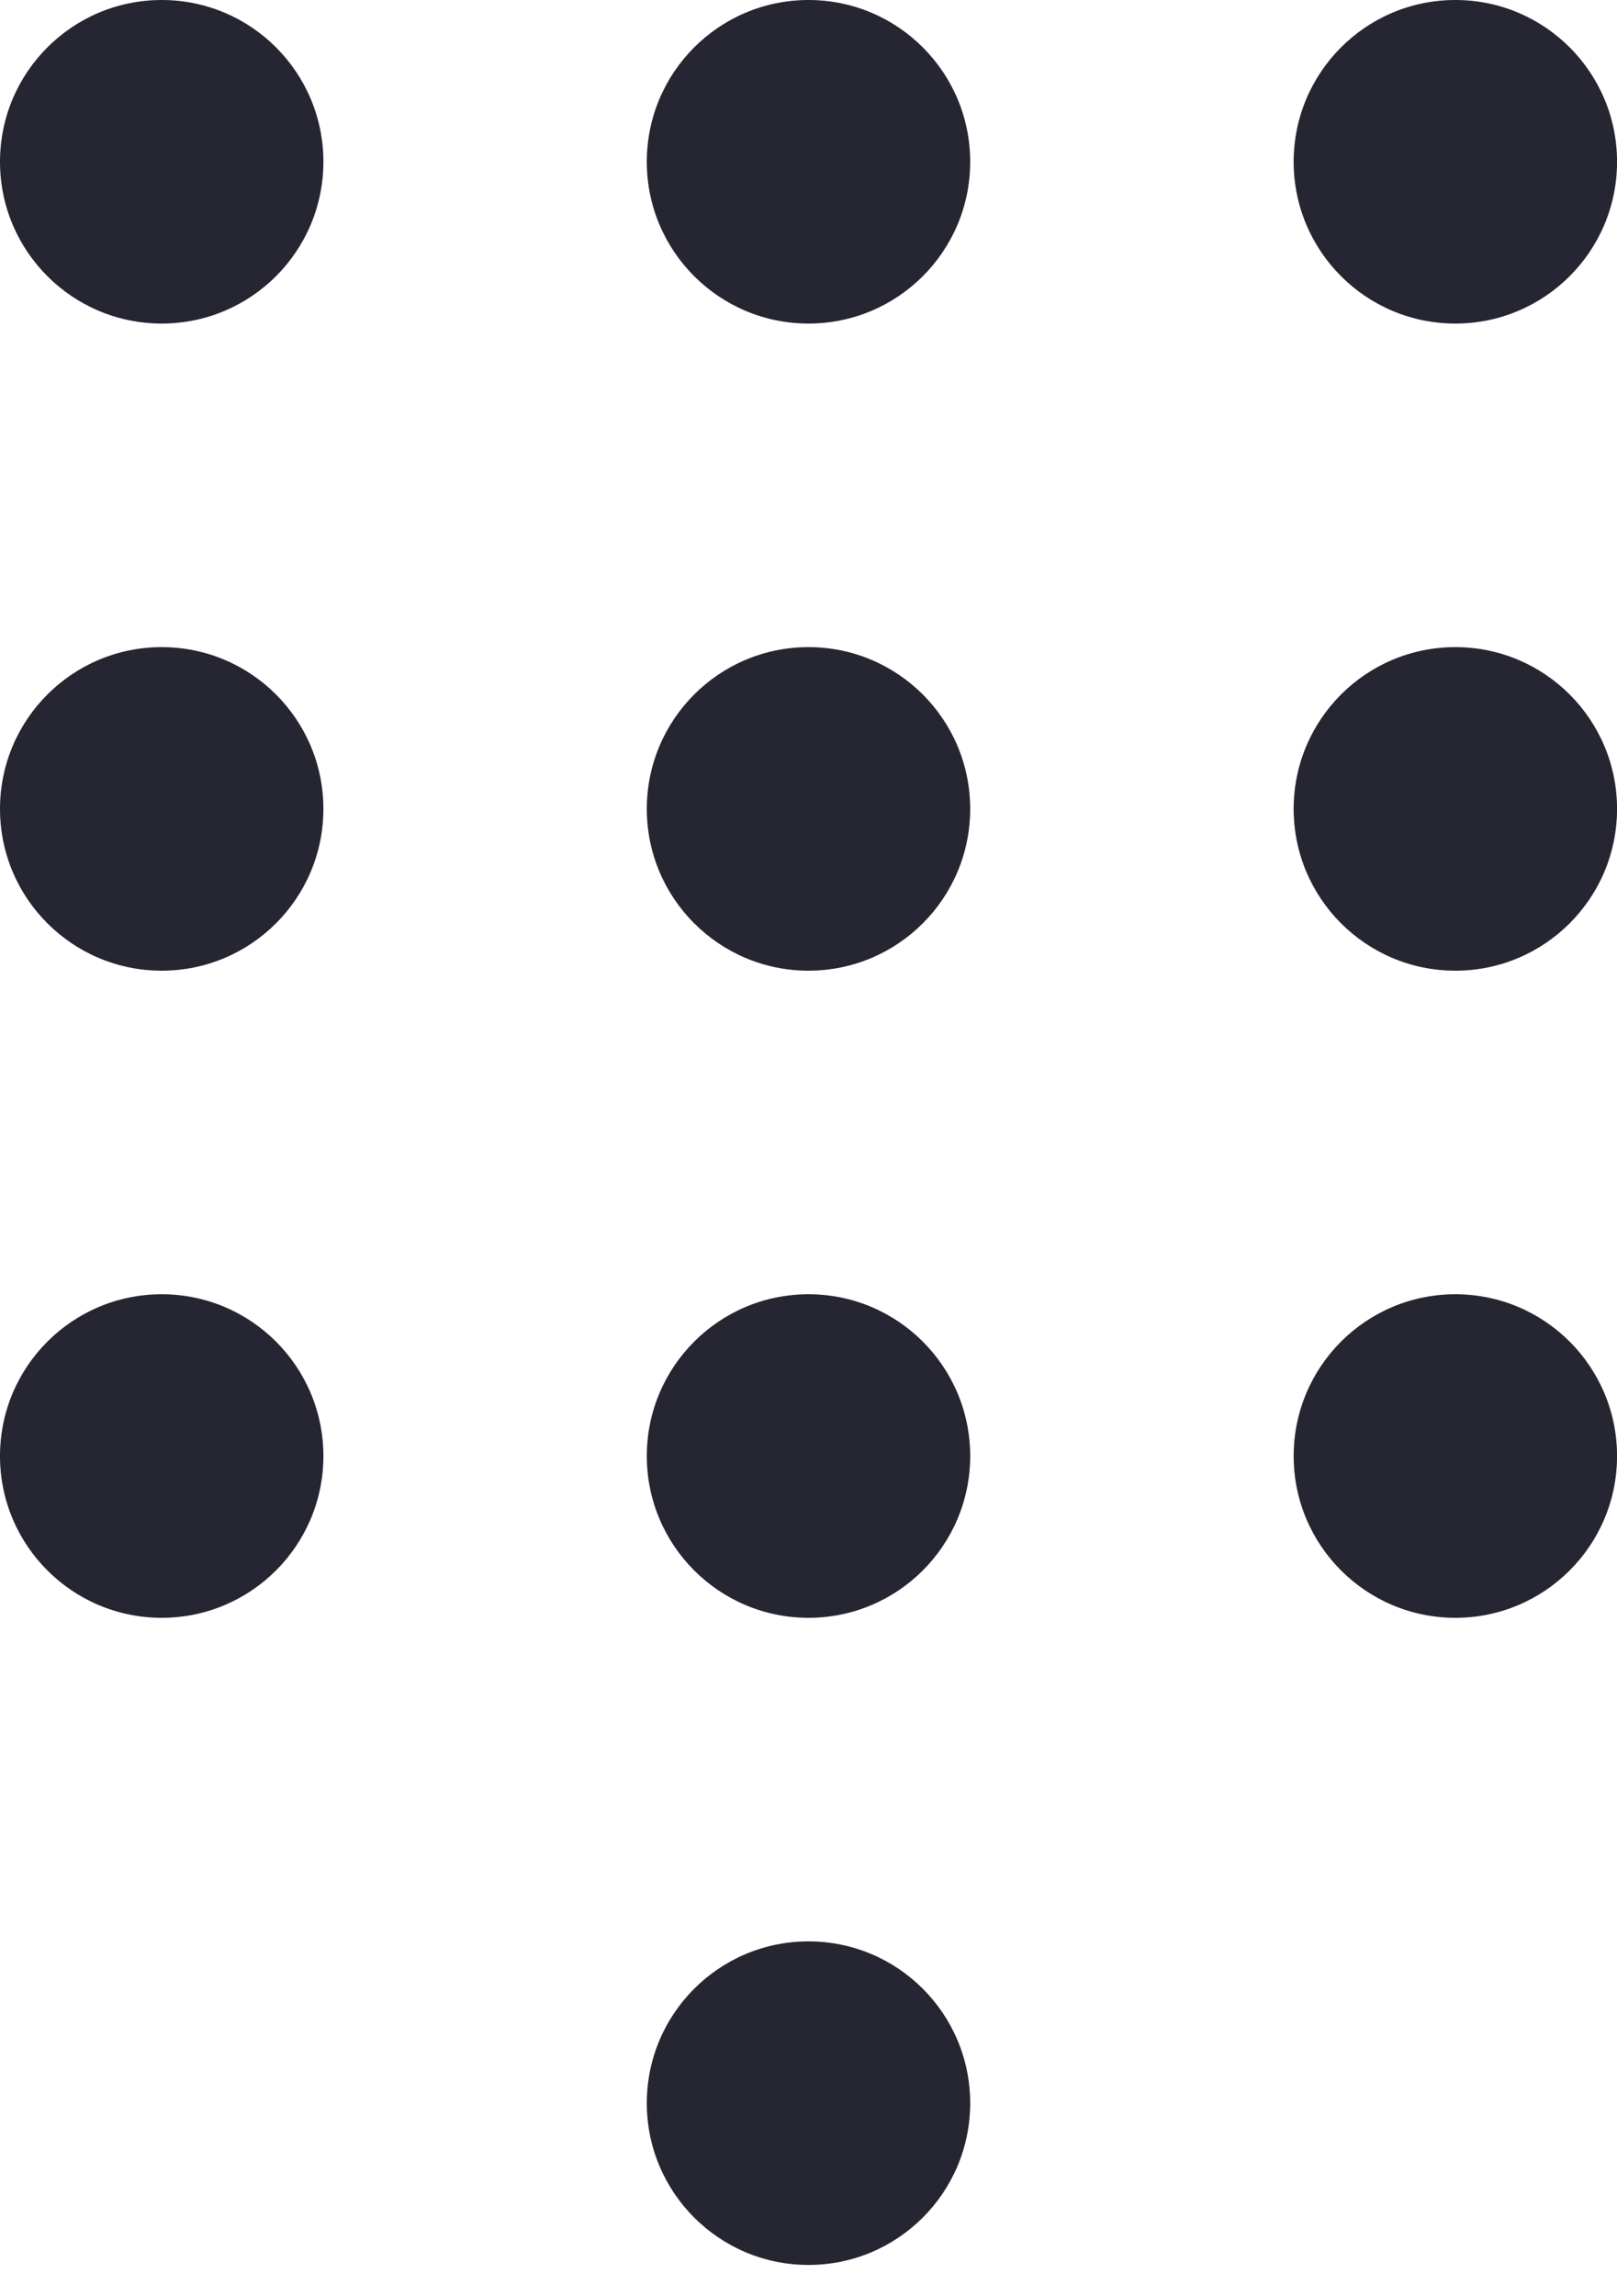
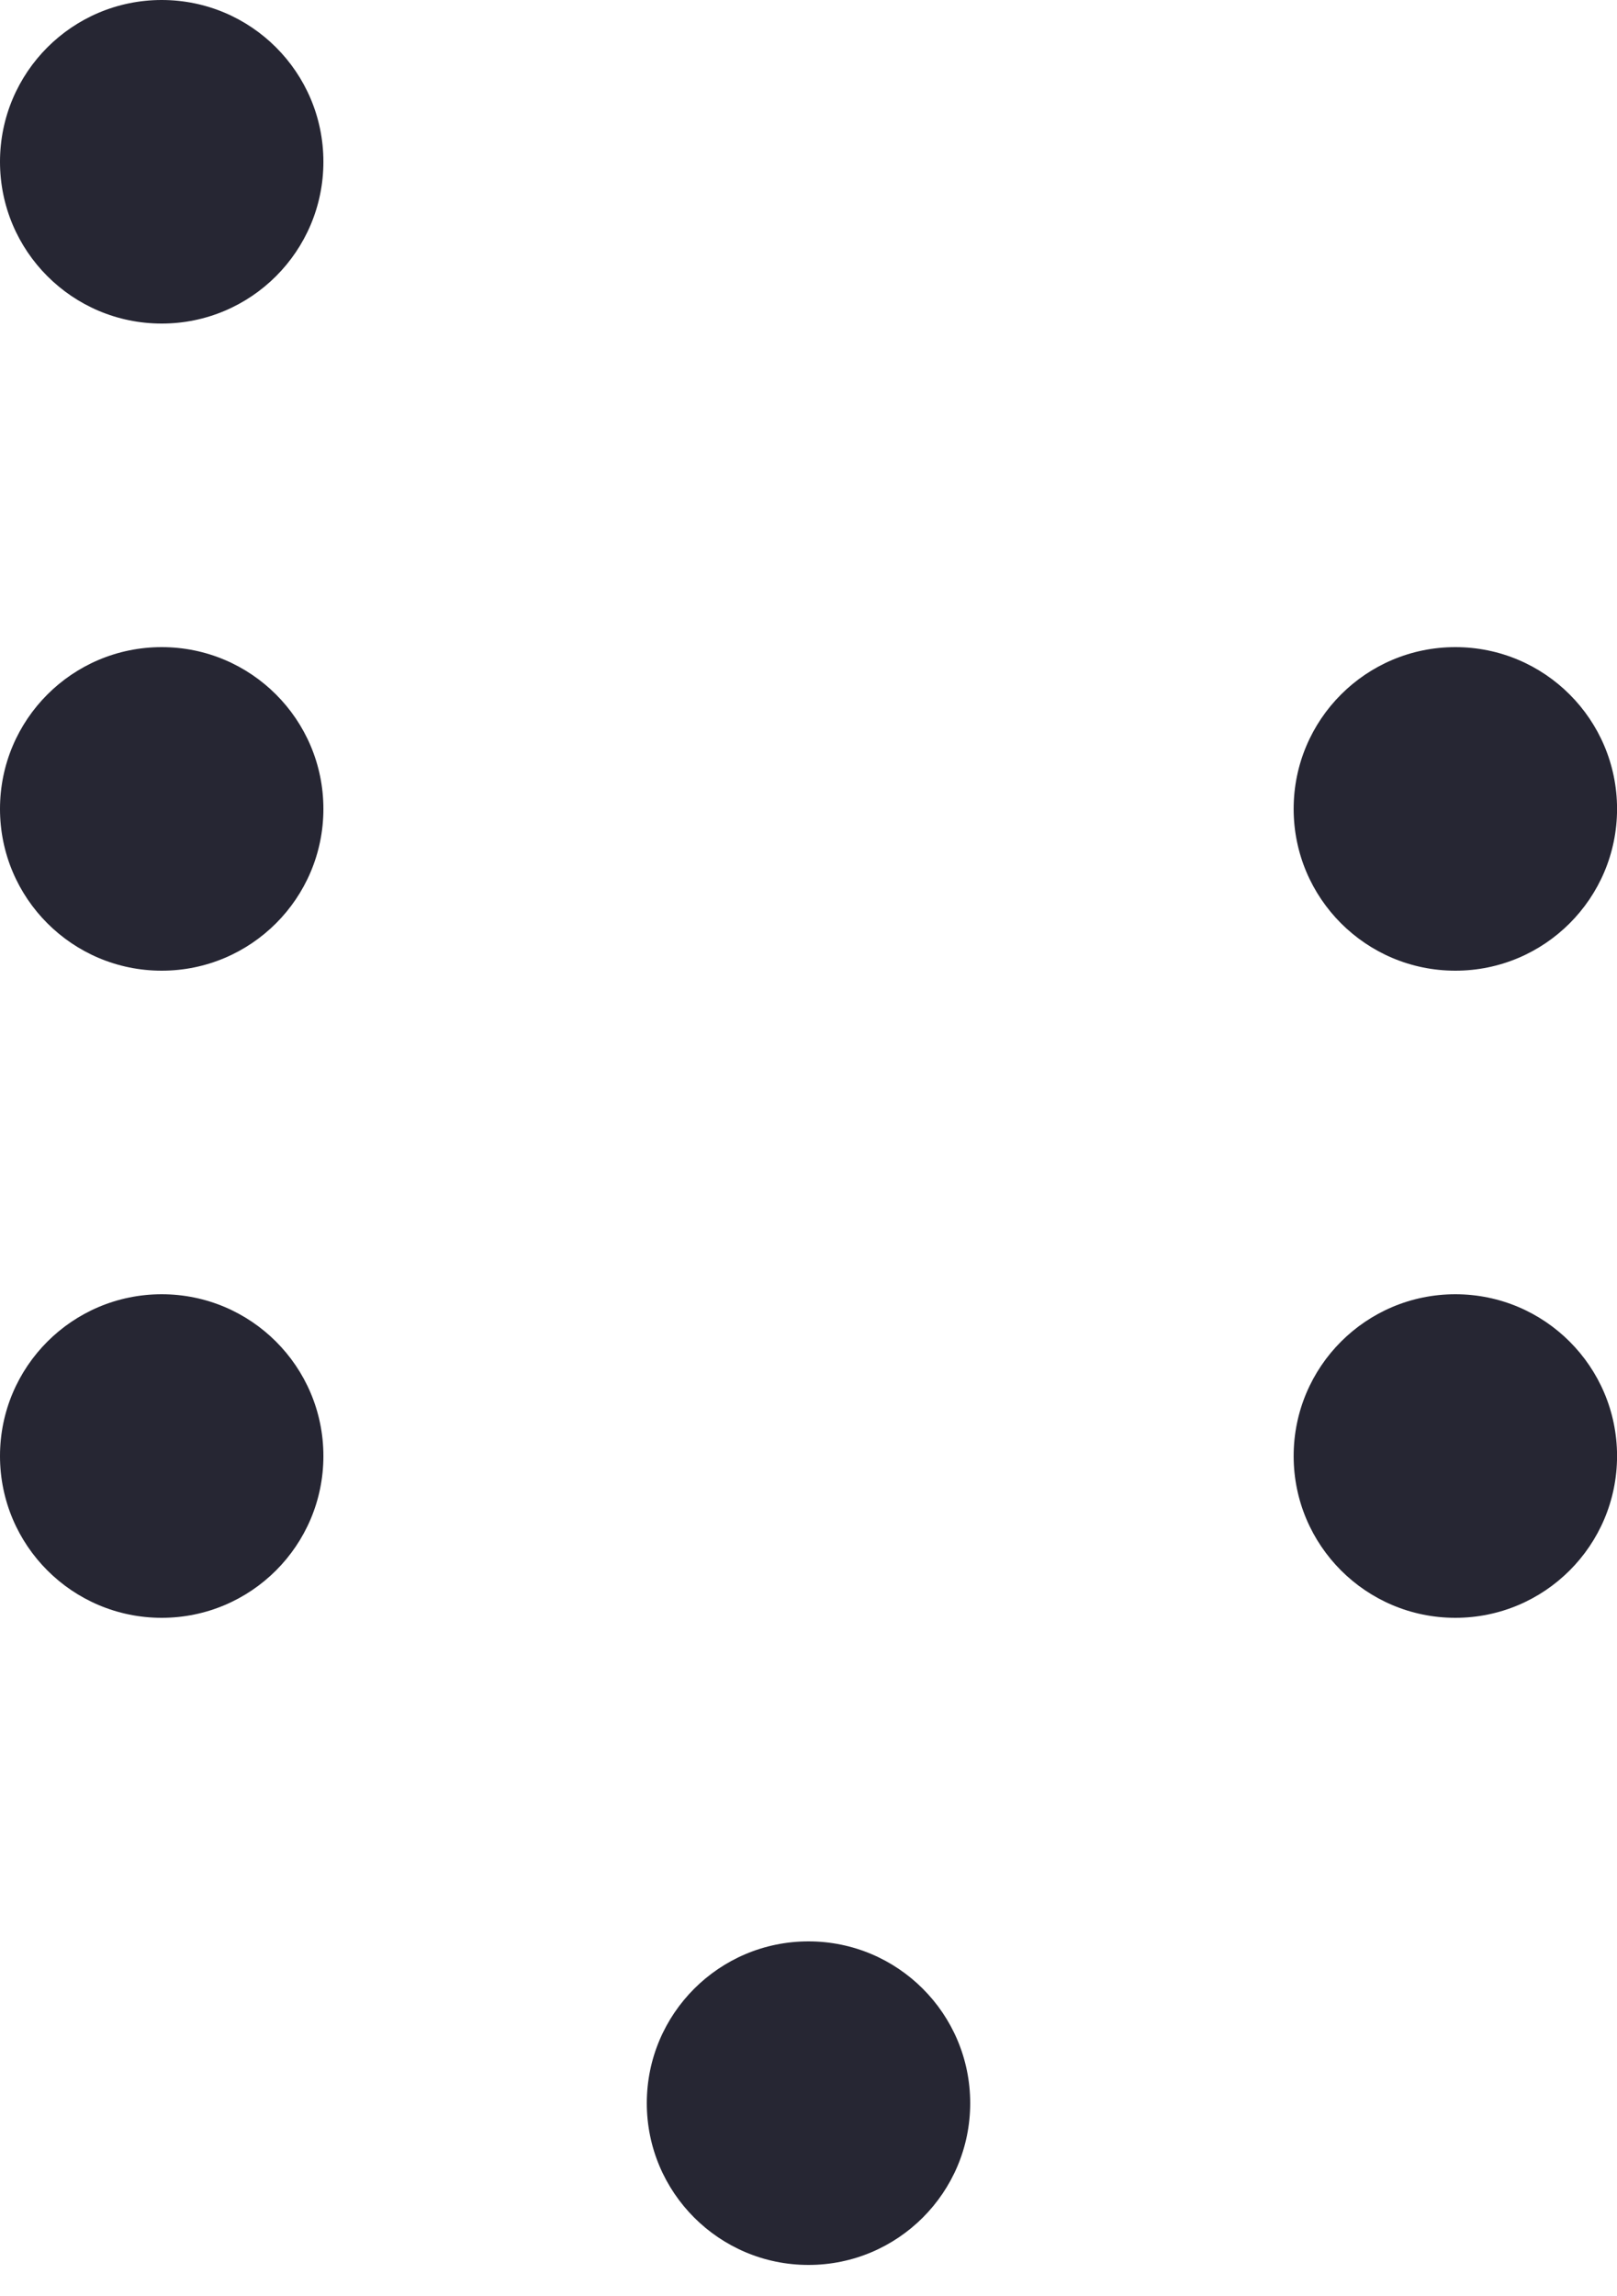
<svg xmlns="http://www.w3.org/2000/svg" width="31" height="44" viewBox="0 0 31 44" fill="none">
  <circle cx="3.1" cy="3.1" r="3.1" fill="#262633" />
-   <circle cx="15.5" cy="3.1" r="3.1" fill="#262633" />
-   <circle cx="27.901" cy="3.1" r="3.1" fill="#262633" />
  <circle cx="3.1" cy="15.5" r="3.1" fill="#262633" />
-   <circle cx="15.5" cy="15.5" r="3.1" fill="#262633" />
  <circle cx="27.901" cy="15.5" r="3.1" fill="#262633" />
  <circle cx="3.1" cy="27.9" r="3.1" fill="#262633" />
-   <circle cx="15.5" cy="27.9" r="3.1" fill="#262633" />
  <circle cx="15.5" cy="40.3" r="3.1" fill="#262633" />
  <circle cx="27.901" cy="27.9" r="3.1" fill="#262633" />
</svg>